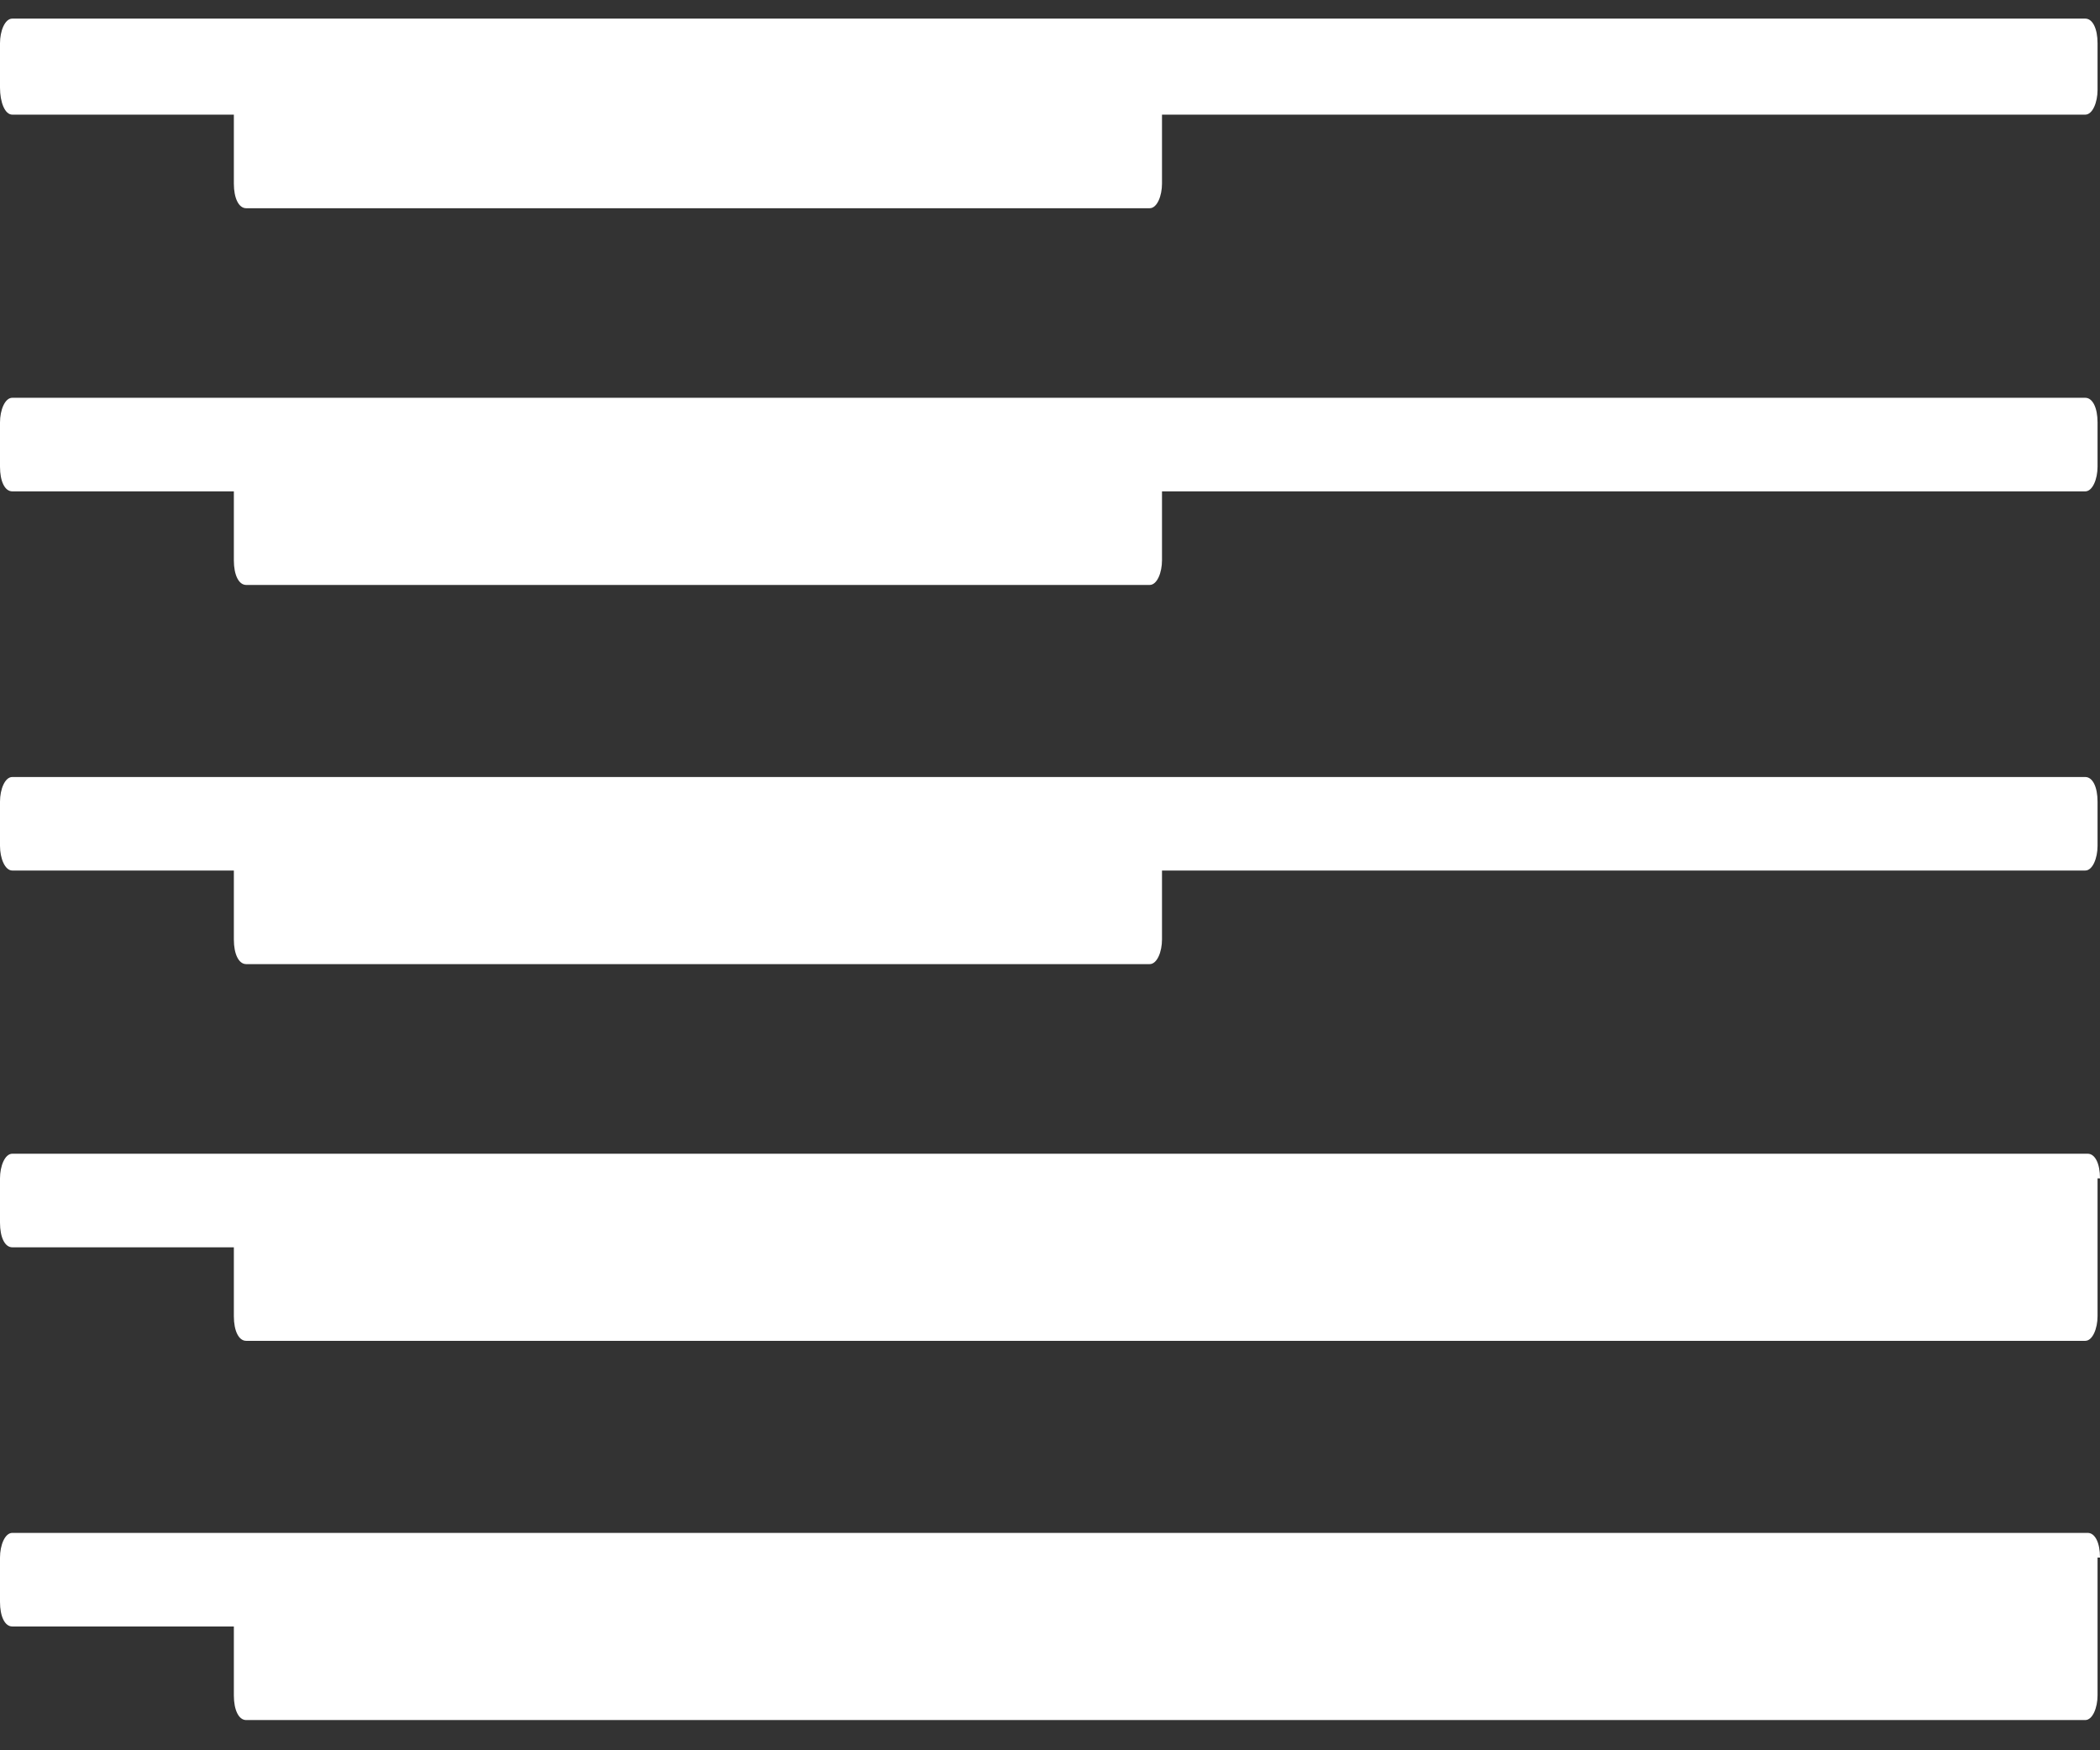
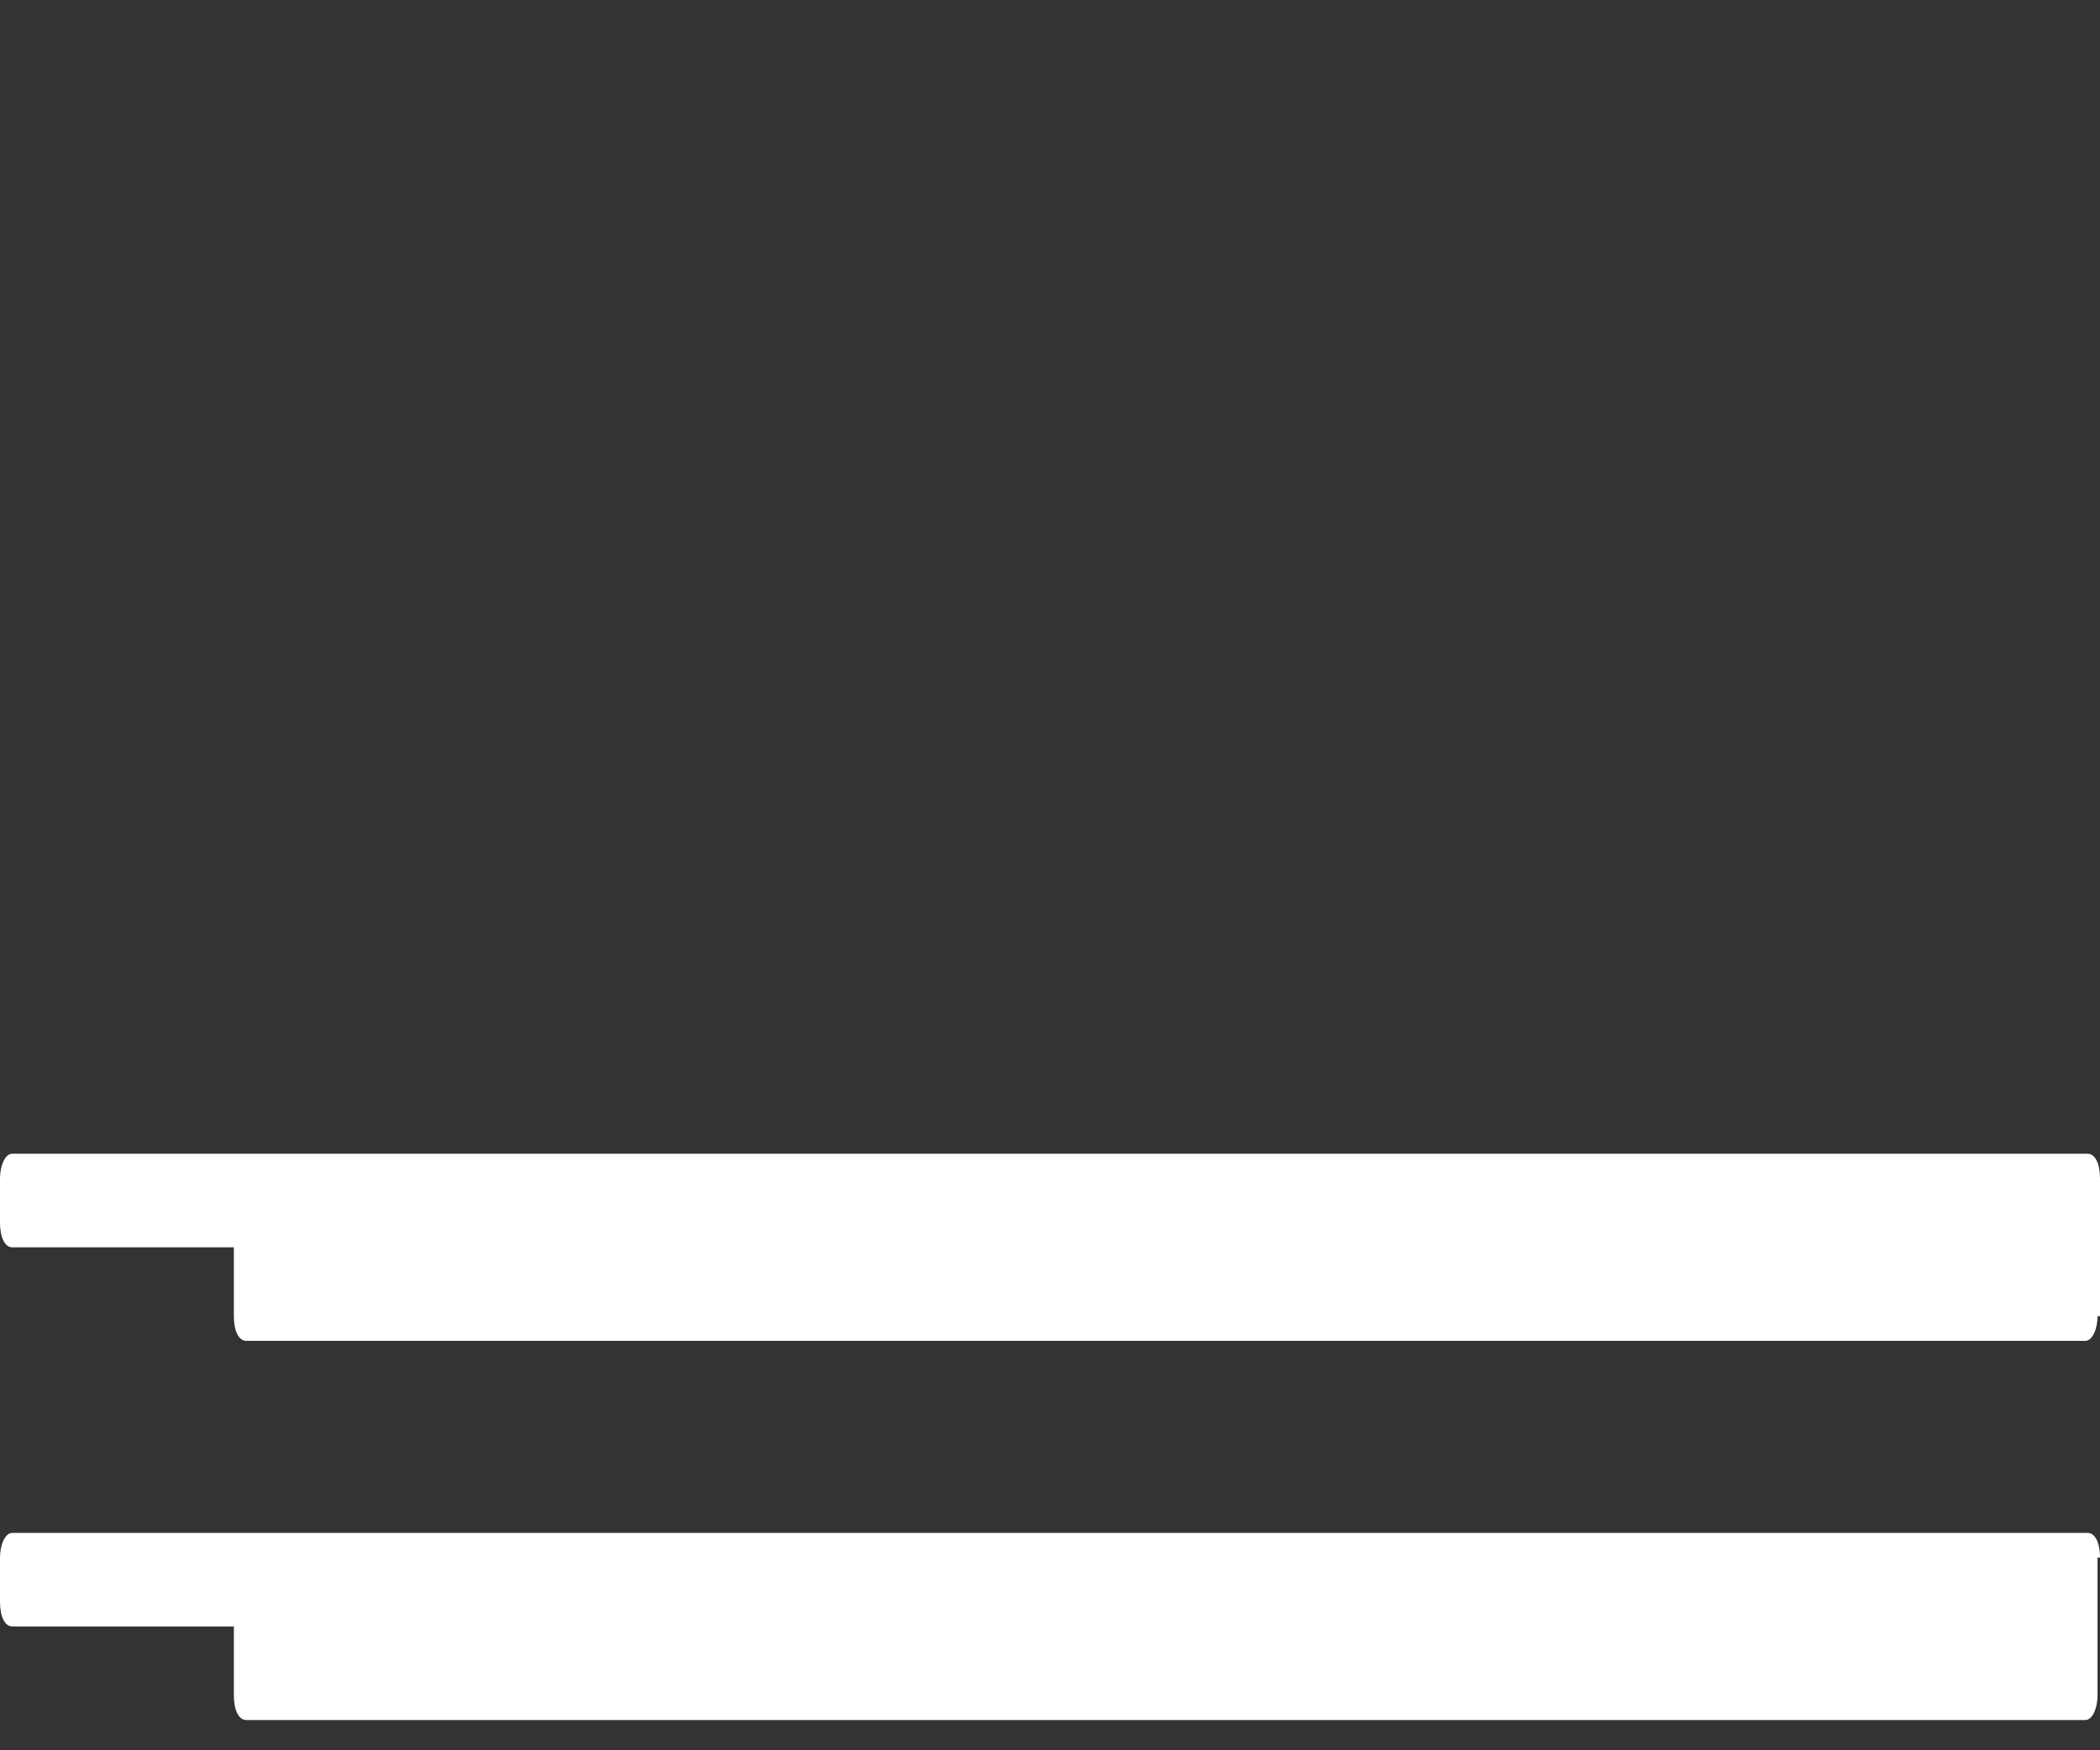
<svg xmlns="http://www.w3.org/2000/svg" width="36" height="30" viewBox="0 0 36 30" fill="none">
  <rect x="0" y="0" width="36" height="30" fill="#333333" stroke="none" />
-   <path d="M0.211 1.965H4.009V3.147C4.009 3.4 4.094 3.569 4.22 3.569H19.709C19.836 3.569 19.92 3.358 19.92 3.147V1.965H35.747C35.873 1.965 35.958 1.754 35.958 1.543V0.741C35.958 0.488 35.873 0.319 35.747 0.319H0.211C0.084 0.319 0 0.53 0 0.741V1.501C0 1.754 0.084 1.965 0.211 1.965Z" fill="white" />
-   <path d="M0.211 8.422H4.009V9.604C4.009 9.857 4.094 10.026 4.22 10.026H19.709C19.836 10.026 19.92 9.815 19.92 9.604V8.422H35.747C35.873 8.422 35.958 8.211 35.958 8V7.24C35.958 6.987 35.873 6.818 35.747 6.818H0.211C0.084 6.818 0 7.029 0 7.24V8C0 8.253 0.084 8.422 0.211 8.422Z" fill="white" />
-   <path d="M0.211 14.921H4.009V16.103C4.009 16.356 4.094 16.525 4.22 16.525H19.709C19.836 16.525 19.92 16.314 19.92 16.103V14.921H35.747C35.873 14.921 35.958 14.71 35.958 14.499V13.74C35.958 13.486 35.873 13.318 35.747 13.318H0.211C0.084 13.318 0 13.529 0 13.74V14.499C0 14.71 0.084 14.921 0.211 14.921Z" fill="white" />
-   <path d="M36 20.197C36 19.944 35.916 19.775 35.789 19.775H0.211C0.084 19.775 0 19.986 0 20.197V20.957C0 21.21 0.084 21.379 0.211 21.379H4.009V22.56C4.009 22.814 4.094 22.982 4.22 22.982H35.747C35.873 22.982 35.958 22.771 35.958 22.56V20.197H36Z" fill="white" />
+   <path d="M36 20.197C36 19.944 35.916 19.775 35.789 19.775H0.211C0.084 19.775 0 19.986 0 20.197V20.957C0 21.21 0.084 21.379 0.211 21.379H4.009V22.56C4.009 22.814 4.094 22.982 4.22 22.982H35.747C35.873 22.982 35.958 22.771 35.958 22.56H36Z" fill="white" />
  <path d="M36 26.697C36 26.443 35.916 26.274 35.789 26.274H0.211C0.084 26.274 0 26.485 0 26.697V27.456C0 27.709 0.084 27.878 0.211 27.878H4.009V29.06C4.009 29.313 4.094 29.482 4.22 29.482H35.747C35.873 29.482 35.958 29.271 35.958 29.06V26.697H36Z" fill="white" />
</svg>